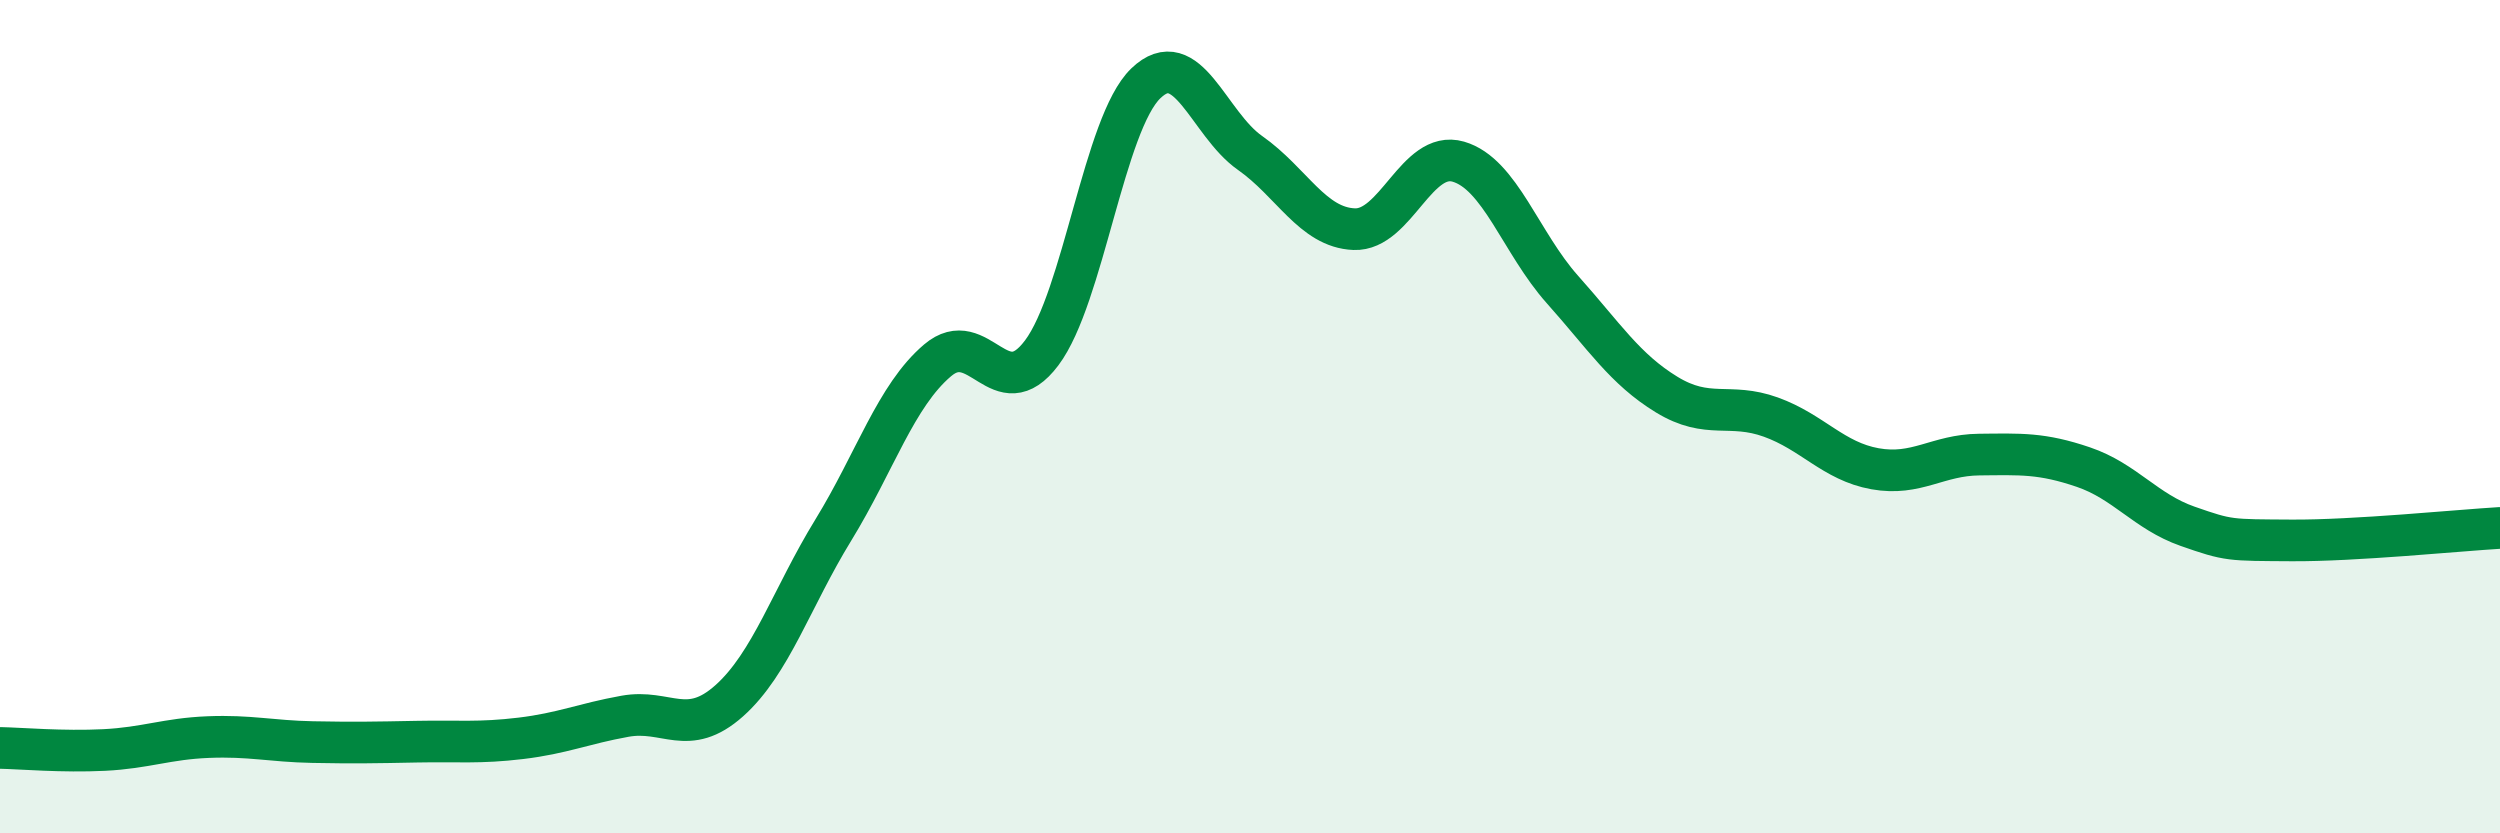
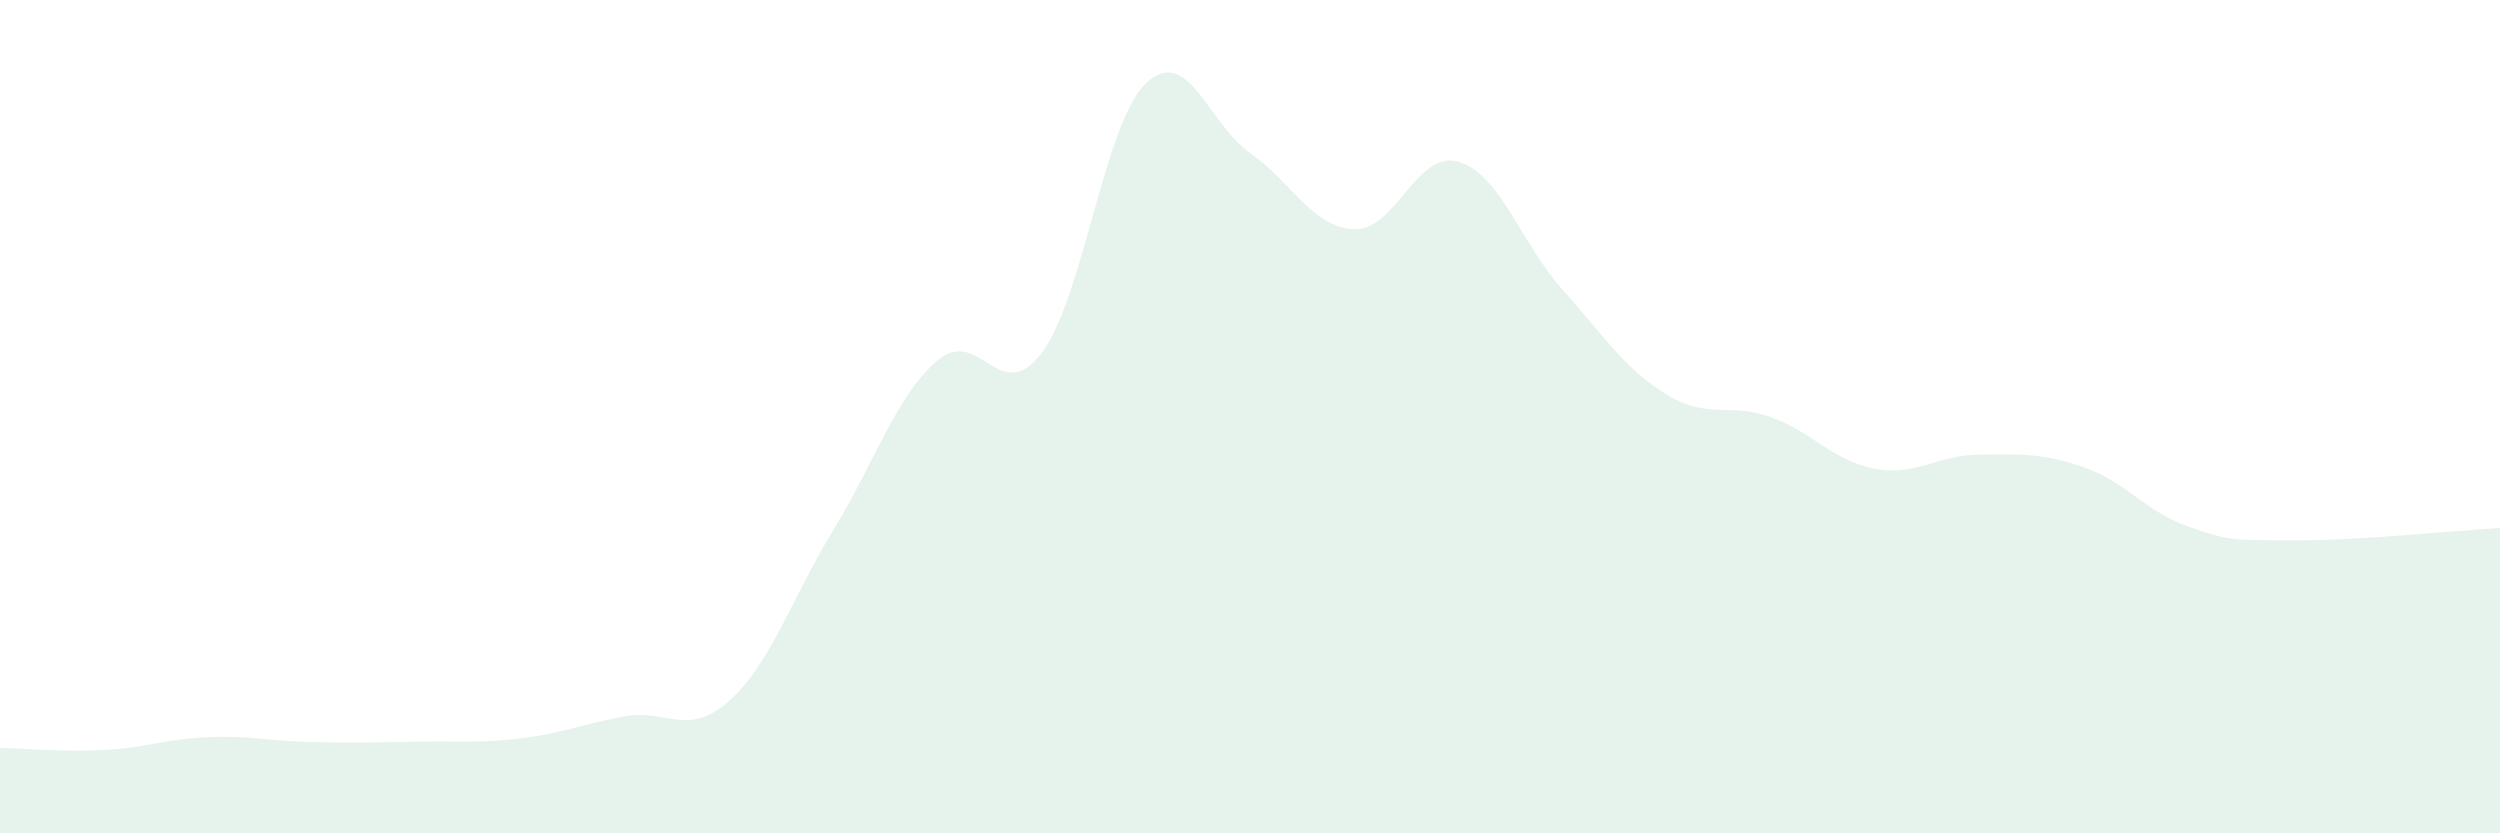
<svg xmlns="http://www.w3.org/2000/svg" width="60" height="20" viewBox="0 0 60 20">
  <path d="M 0,17.95 C 0.5,17.96 1.5,18.05 2.5,18 C 3.5,17.95 4,17.73 5,17.69 C 6,17.65 6.5,17.79 7.5,17.81 C 8.5,17.83 9,17.82 10,17.8 C 11,17.78 11.5,17.84 12.5,17.72 C 13.5,17.6 14,17.37 15,17.19 C 16,17.01 16.5,17.71 17.5,16.82 C 18.5,15.93 19,14.35 20,12.72 C 21,11.09 21.5,9.5 22.5,8.65 C 23.5,7.8 24,9.8 25,8.47 C 26,7.14 26.5,2.96 27.5,2 C 28.5,1.04 29,2.97 30,3.67 C 31,4.37 31.5,5.46 32.5,5.5 C 33.5,5.54 34,3.59 35,3.88 C 36,4.17 36.5,5.83 37.5,6.95 C 38.5,8.07 39,8.86 40,9.47 C 41,10.08 41.5,9.65 42.5,10.01 C 43.5,10.37 44,11.07 45,11.25 C 46,11.43 46.5,10.92 47.5,10.91 C 48.5,10.9 49,10.87 50,11.21 C 51,11.55 51.5,12.28 52.5,12.63 C 53.5,12.98 53.5,12.96 55,12.97 C 56.5,12.98 59,12.73 60,12.67L60 20L0 20Z" fill="#008740" opacity="0.1" stroke-linecap="round" stroke-linejoin="round" />
-   <path d="M 0,17.95 C 0.5,17.96 1.5,18.05 2.5,18 C 3.5,17.95 4,17.73 5,17.69 C 6,17.65 6.5,17.79 7.5,17.81 C 8.5,17.83 9,17.82 10,17.8 C 11,17.78 11.5,17.84 12.5,17.72 C 13.5,17.6 14,17.37 15,17.19 C 16,17.01 16.5,17.71 17.5,16.82 C 18.5,15.93 19,14.35 20,12.72 C 21,11.09 21.5,9.5 22.5,8.65 C 23.5,7.8 24,9.8 25,8.47 C 26,7.14 26.5,2.96 27.5,2 C 28.5,1.04 29,2.97 30,3.67 C 31,4.37 31.5,5.46 32.5,5.5 C 33.5,5.54 34,3.59 35,3.88 C 36,4.17 36.5,5.83 37.5,6.95 C 38.5,8.07 39,8.86 40,9.47 C 41,10.08 41.5,9.65 42.5,10.01 C 43.5,10.37 44,11.07 45,11.25 C 46,11.43 46.5,10.92 47.5,10.91 C 48.5,10.9 49,10.87 50,11.21 C 51,11.55 51.5,12.28 52.5,12.63 C 53.5,12.98 53.5,12.96 55,12.97 C 56.5,12.98 59,12.73 60,12.67" stroke="#008740" stroke-width="1" fill="none" stroke-linecap="round" stroke-linejoin="round" />
</svg>